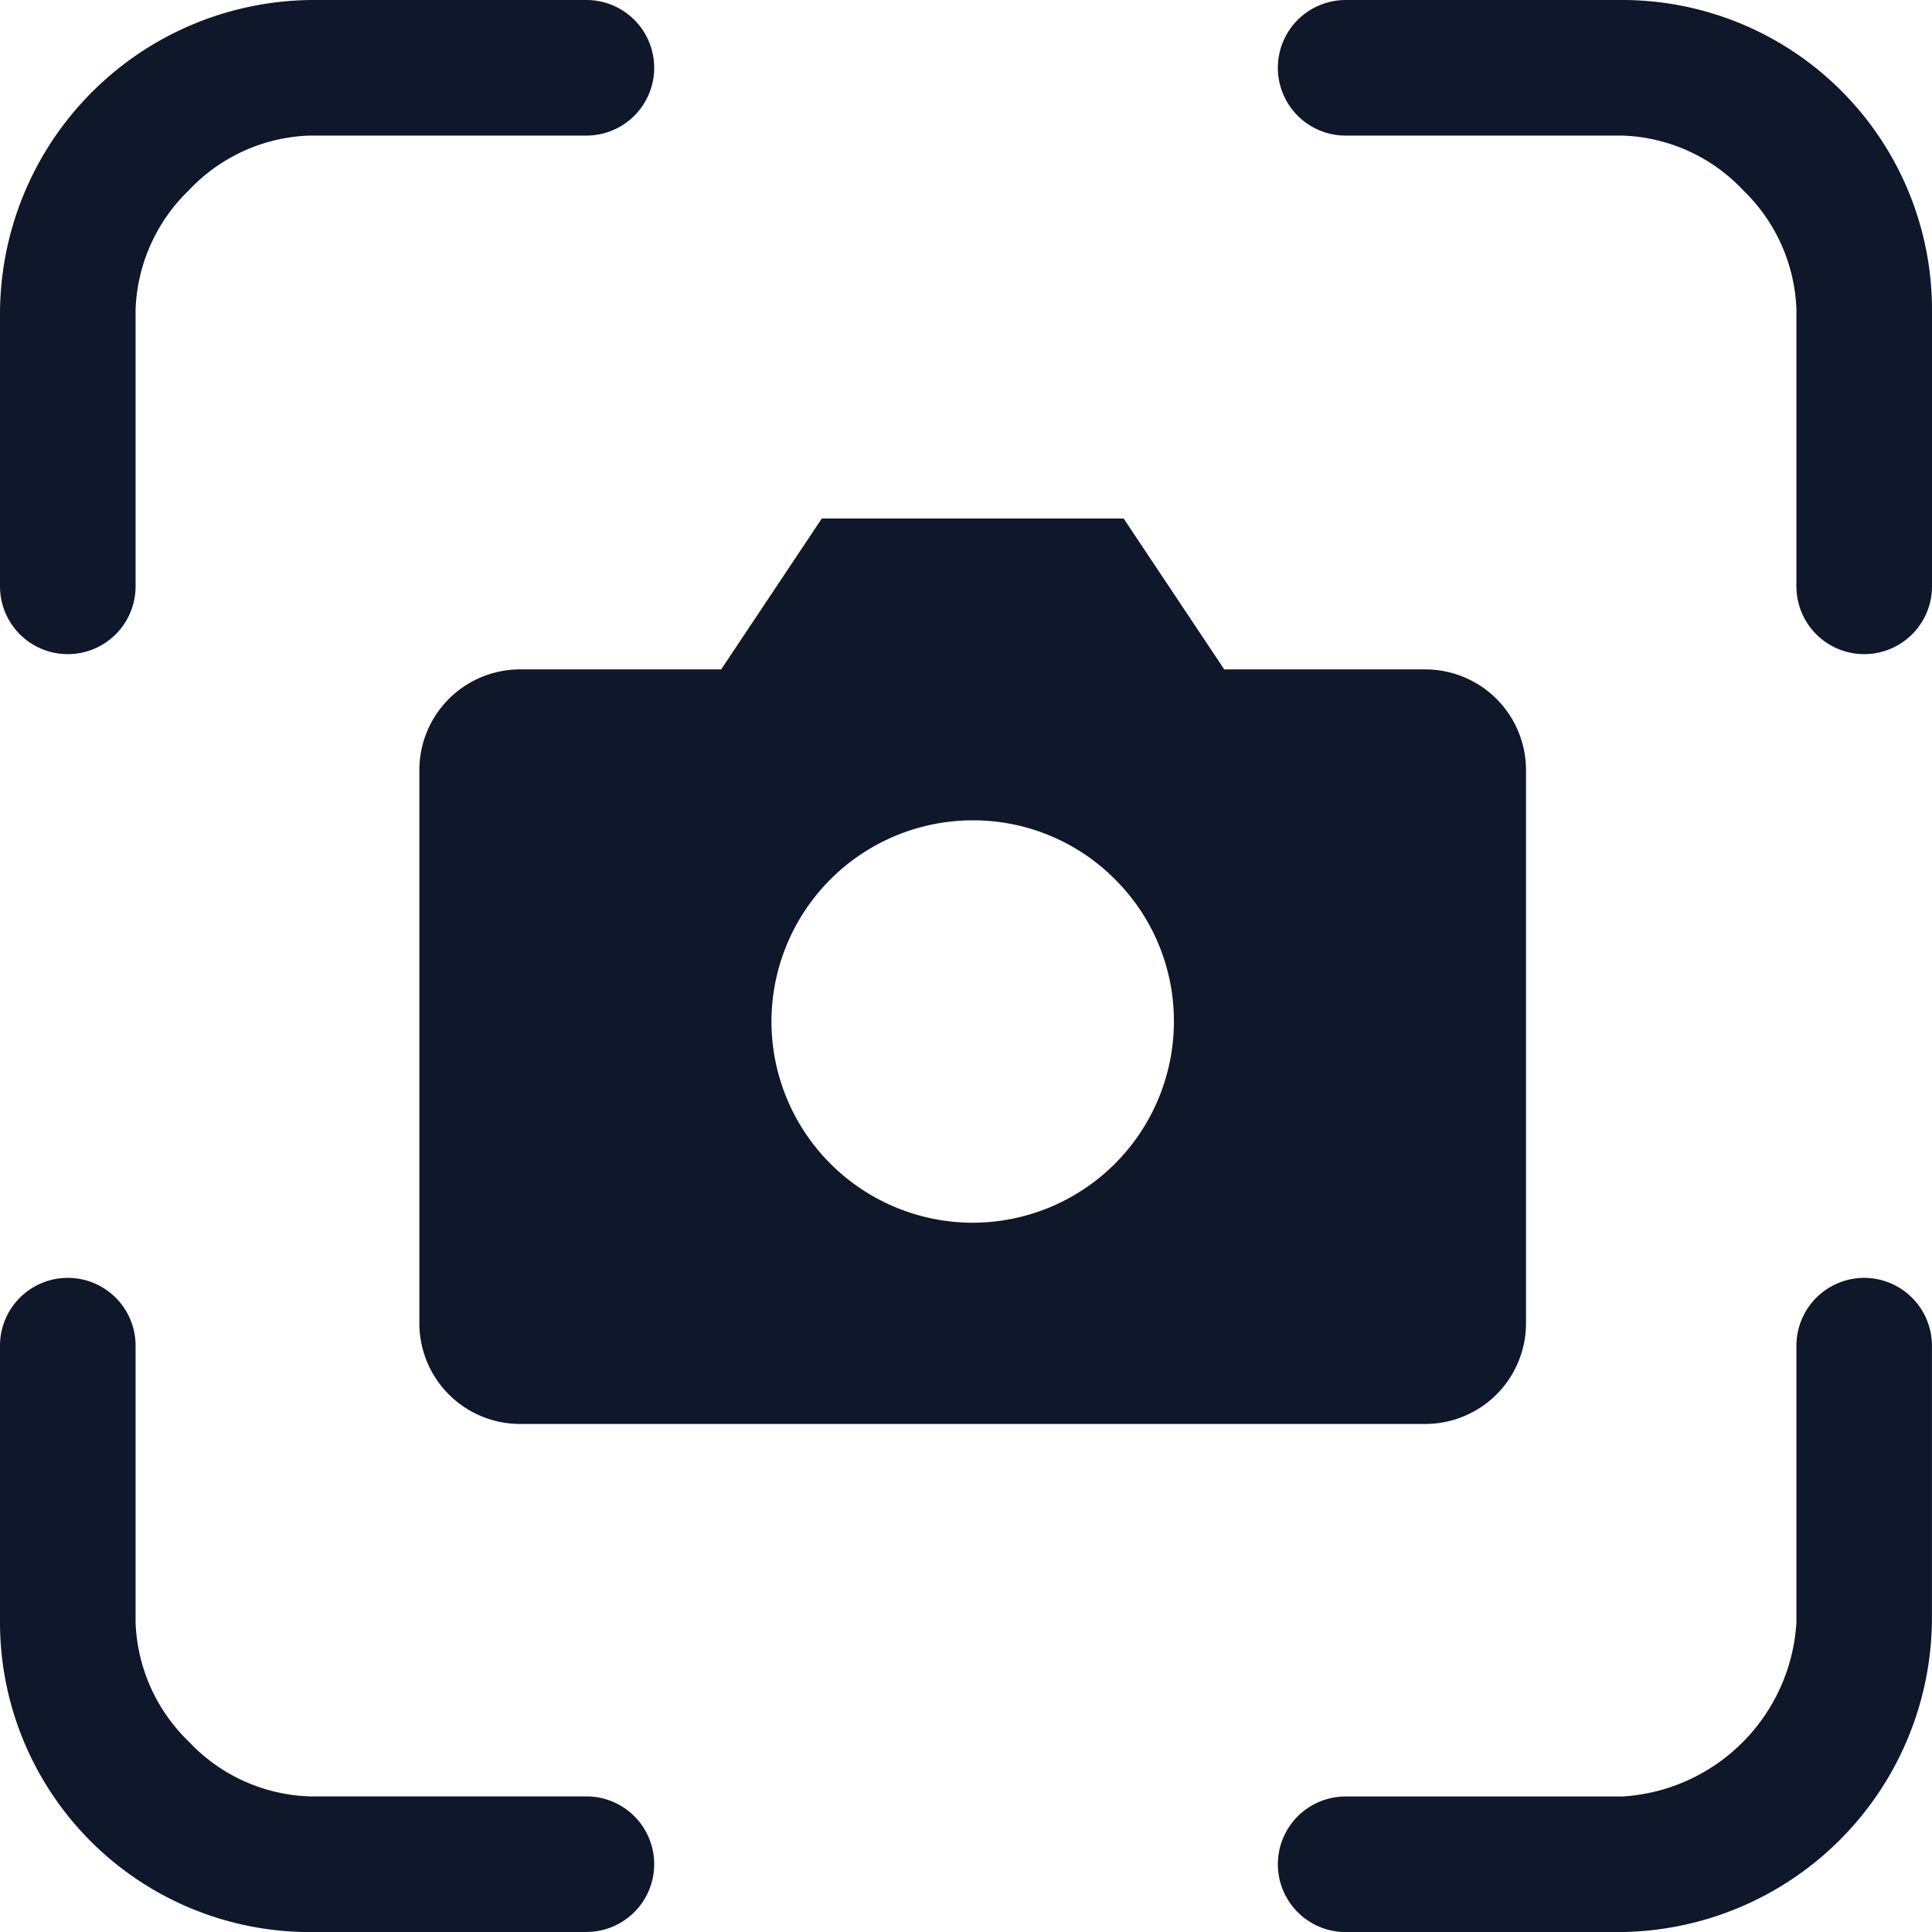
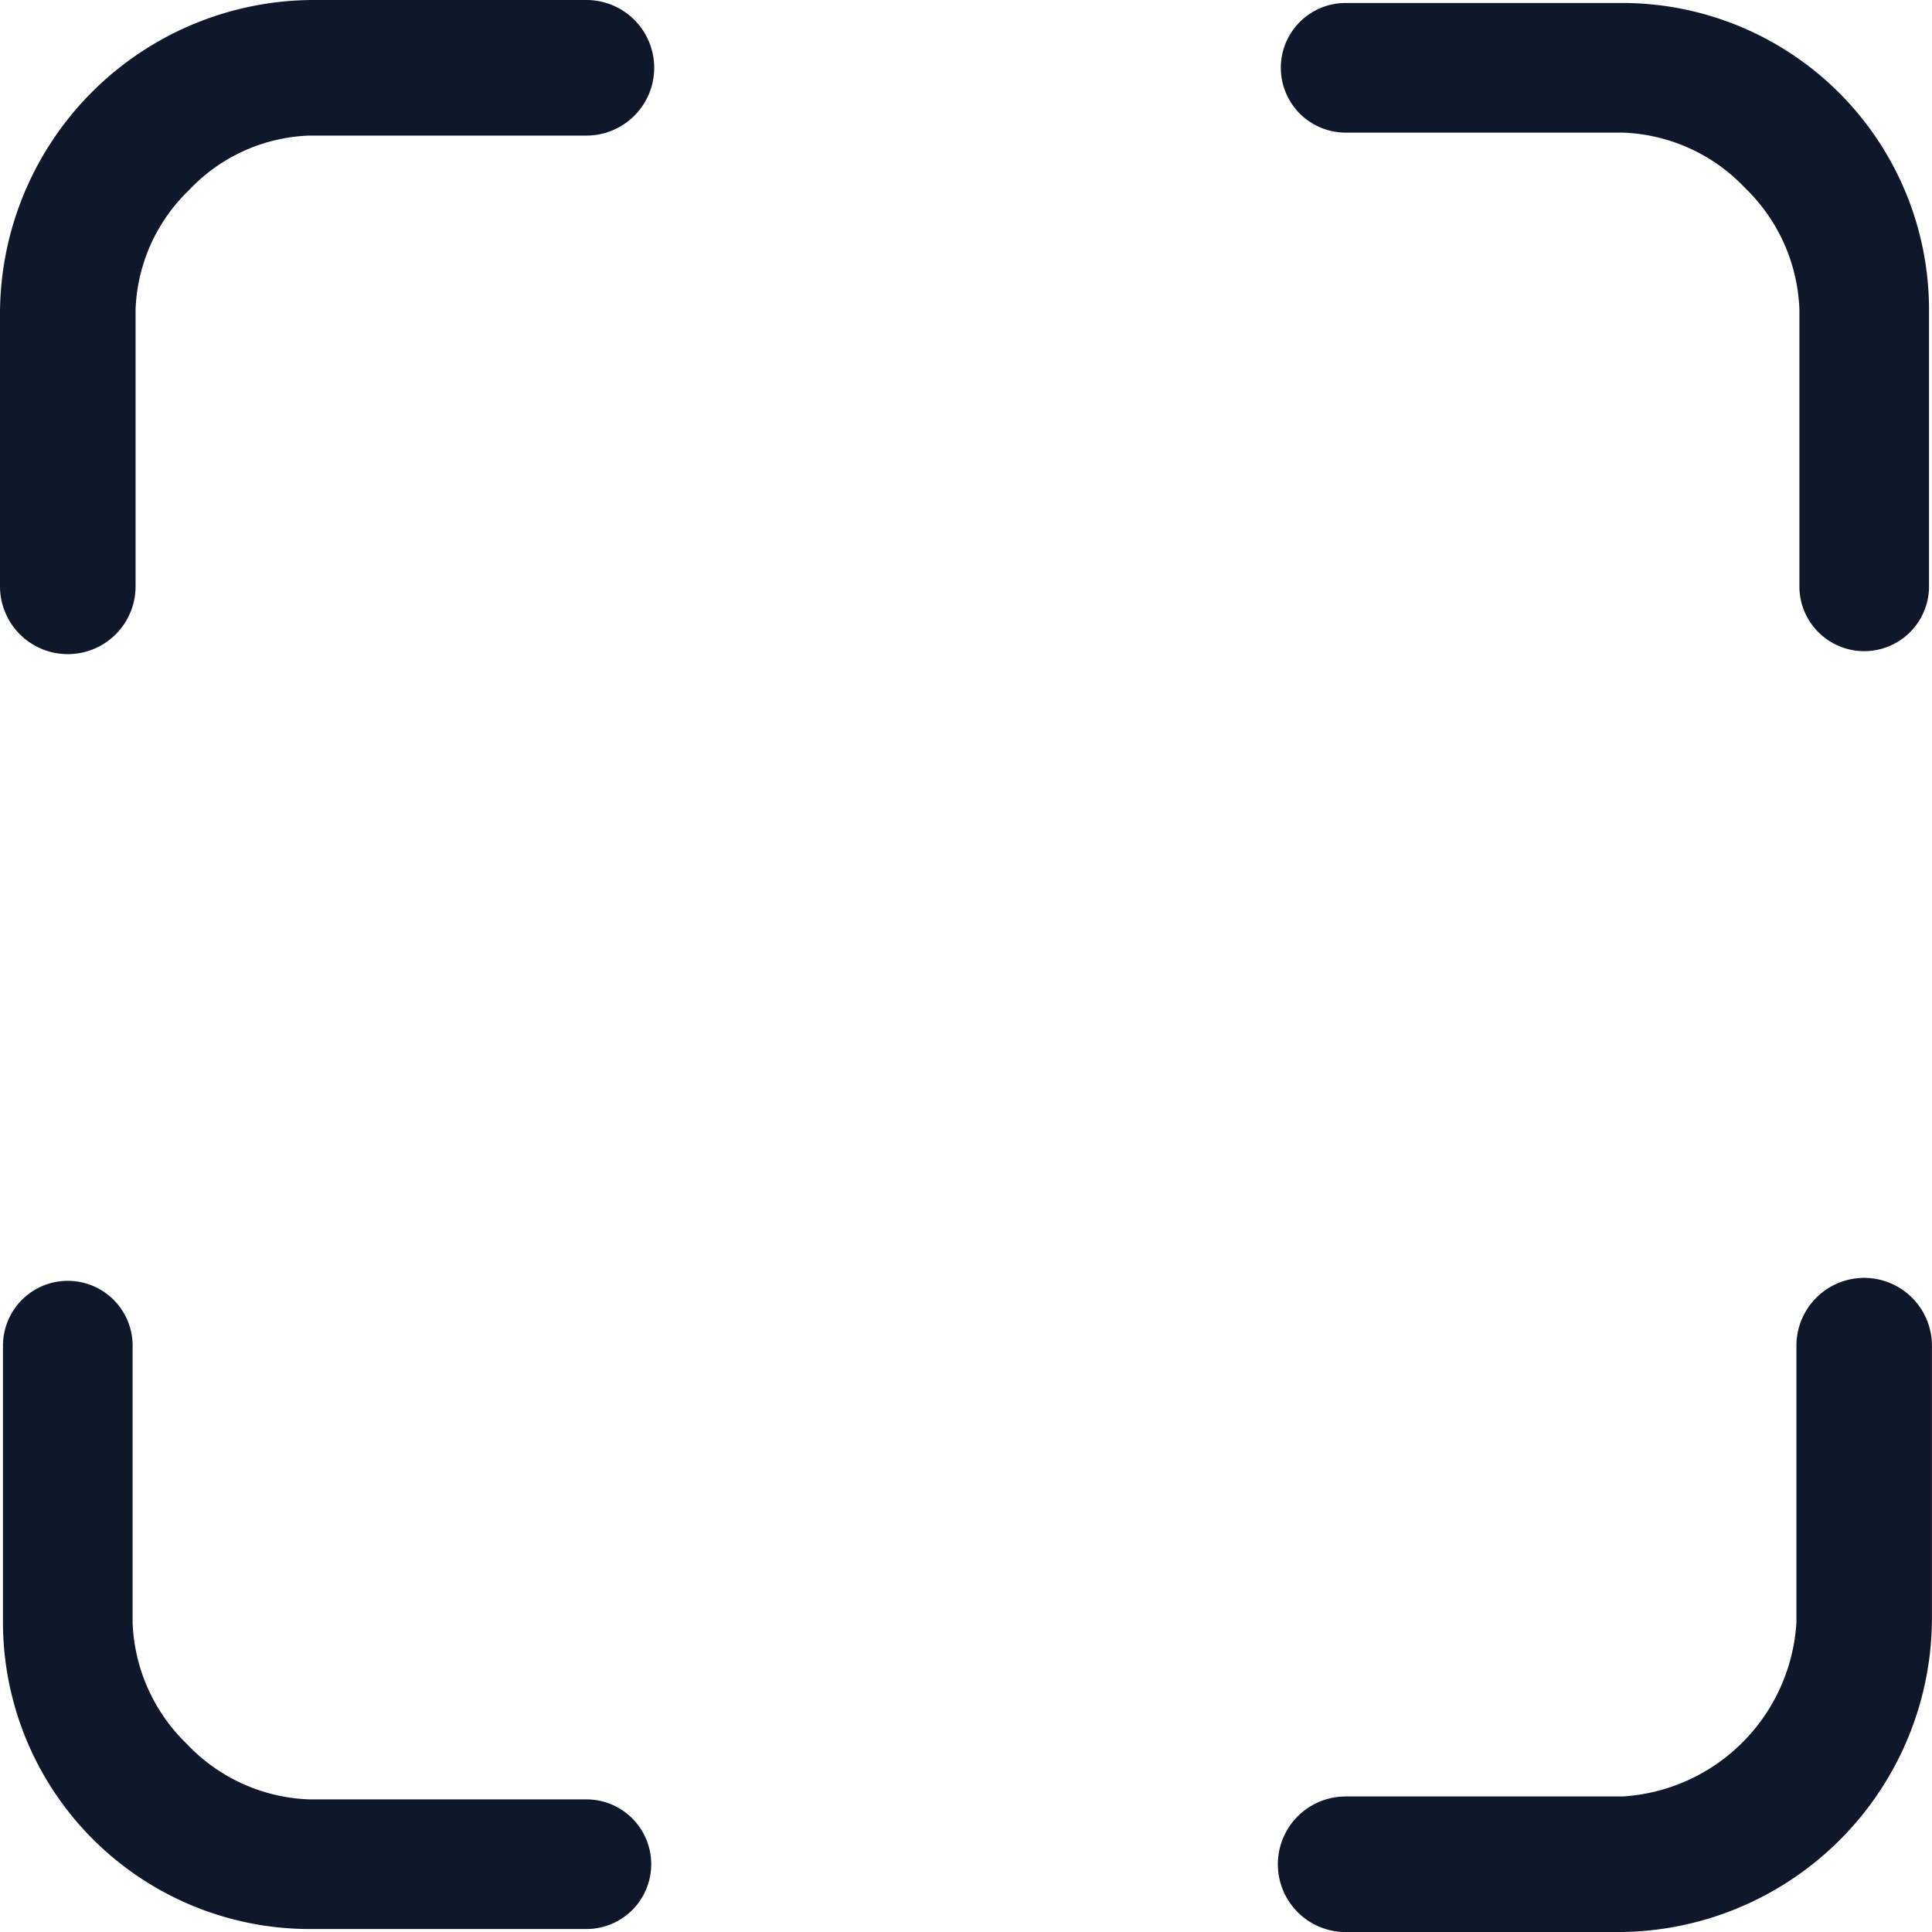
<svg xmlns="http://www.w3.org/2000/svg" width="97.439" height="97.44" viewBox="0 0 97.439 97.44">
  <g id="Gruppe_960" data-name="Gruppe 960" transform="translate(-14452.85 -826.85)">
    <g id="Icon_ionic-ios-qr-scanner" data-name="Icon ionic-ios-qr-scanner" transform="translate(14453 827)">
      <path id="Pfad_131" data-name="Pfad 131" d="M32.8,4.5H19.067A15.7,15.7,0,0,0,3.375,20.192v13.73a3.269,3.269,0,0,0,6.538,0V19.958a8.96,8.96,0,0,1,2.732-6.118,8.916,8.916,0,0,1,6.188-2.8H32.8a3.269,3.269,0,1,0,0-6.538Z" transform="translate(-3.375 -4.5)" fill="#0f172a" />
      <path id="Pfad_131_-_Kontur" data-name="Pfad 131 - Kontur" d="M19.067,4.35H32.8a3.419,3.419,0,0,1,0,6.838H18.833a8.745,8.745,0,0,0-6.081,2.757,8.783,8.783,0,0,0-2.689,6.013V33.922a3.419,3.419,0,0,1-6.838,0V20.192A15.846,15.846,0,0,1,19.067,4.35ZM32.8,10.888a3.119,3.119,0,0,0,0-6.238H19.067A15.546,15.546,0,0,0,3.525,20.192v13.73a3.119,3.119,0,0,0,6.238,0V19.958a9.084,9.084,0,0,1,2.775-6.223,9.045,9.045,0,0,1,6.295-2.847Z" transform="translate(-3.375 -4.5)" fill="#0f172a" />
      <path id="Pfad_132" data-name="Pfad 132" d="M40.014,4.5H26.05a3.269,3.269,0,0,0,0,6.538H40.014a8.916,8.916,0,0,1,6.188,2.8,8.96,8.96,0,0,1,2.732,6.118V33.922a3.269,3.269,0,1,0,6.538,0V19.958A15.476,15.476,0,0,0,40.014,4.5Z" transform="translate(41.667 -4.5)" fill="#0f172a" />
-       <path id="Pfad_132_-_Kontur" data-name="Pfad 132 - Kontur" d="M26.05,4.35H40.014A15.626,15.626,0,0,1,55.622,19.958V33.922a3.419,3.419,0,1,1-6.838,0V19.958A8.783,8.783,0,0,0,46.1,13.946a8.745,8.745,0,0,0-6.081-2.757H26.05a3.419,3.419,0,0,1,0-6.838ZM52.2,37.041a3.123,3.123,0,0,0,3.119-3.119V19.958A15.325,15.325,0,0,0,40.014,4.65H26.05a3.119,3.119,0,0,0,0,6.238H40.014a9.045,9.045,0,0,1,6.295,2.847,9.084,9.084,0,0,1,2.775,6.223V33.922A3.123,3.123,0,0,0,52.2,37.041Z" transform="translate(41.667 -4.5)" fill="#0f172a" />
      <path id="Pfad_133" data-name="Pfad 133" d="M32.8,47.809H18.833a8.916,8.916,0,0,1-6.188-2.8,8.96,8.96,0,0,1-2.732-6.118V24.925a3.269,3.269,0,0,0-6.538,0V38.889A15.476,15.476,0,0,0,18.833,54.347H32.8a3.269,3.269,0,1,0,0-6.538Z" transform="translate(-3.375 42.792)" fill="#0f172a" />
-       <path id="Pfad_133_-_Kontur" data-name="Pfad 133 - Kontur" d="M32.8,54.5H18.833A15.626,15.626,0,0,1,3.225,38.889V24.925a3.419,3.419,0,0,1,6.838,0V38.889A8.783,8.783,0,0,0,12.752,44.9a8.745,8.745,0,0,0,6.081,2.757H32.8a3.419,3.419,0,1,1,0,6.838ZM6.644,21.806a3.123,3.123,0,0,0-3.119,3.119V38.889A15.325,15.325,0,0,0,18.833,54.2H32.8a3.119,3.119,0,1,0,0-6.238H18.833a9.045,9.045,0,0,1-6.295-2.847,9.084,9.084,0,0,1-2.775-6.223V24.925A3.123,3.123,0,0,0,6.644,21.806Z" transform="translate(-3.375 42.792)" fill="#0f172a" />
      <path id="Pfad_134" data-name="Pfad 134" d="M52.2,21.656a3.279,3.279,0,0,0-3.269,3.269V38.889a9.5,9.5,0,0,1-8.92,8.92H26.05a3.269,3.269,0,0,0,0,6.538h13.73A15.711,15.711,0,0,0,55.472,38.656V24.925A3.279,3.279,0,0,0,52.2,21.656Z" transform="translate(41.667 42.792)" fill="#0f172a" />
-       <path id="Pfad_134_-_Kontur" data-name="Pfad 134 - Kontur" d="M52.2,21.506a3.423,3.423,0,0,1,3.419,3.419v13.73A15.86,15.86,0,0,1,39.781,54.5H26.05a3.419,3.419,0,0,1,0-6.838H40.014a9.356,9.356,0,0,0,8.77-8.77V24.925A3.423,3.423,0,0,1,52.2,21.506ZM39.781,54.2A15.559,15.559,0,0,0,55.322,38.656V24.925a3.119,3.119,0,0,0-6.238,0V38.889a9.654,9.654,0,0,1-9.07,9.07H26.05a3.119,3.119,0,0,0,0,6.238Z" transform="translate(41.667 42.792)" fill="#0f172a" />
+       <path id="Pfad_134_-_Kontur" data-name="Pfad 134 - Kontur" d="M52.2,21.506a3.423,3.423,0,0,1,3.419,3.419v13.73A15.86,15.86,0,0,1,39.781,54.5H26.05a3.419,3.419,0,0,1,0-6.838H40.014a9.356,9.356,0,0,0,8.77-8.77V24.925A3.423,3.423,0,0,1,52.2,21.506ZM39.781,54.2A15.559,15.559,0,0,0,55.322,38.656a3.119,3.119,0,0,0-6.238,0V38.889a9.654,9.654,0,0,1-9.07,9.07H26.05a3.119,3.119,0,0,0,0,6.238Z" transform="translate(41.667 42.792)" fill="#0f172a" />
    </g>
    <g id="Icon_feather-camera" data-name="Icon feather-camera" transform="translate(14472.5 848.5)">
-       <path id="Differenzmenge_1" data-name="Differenzmenge 1" d="M-14360.692-810.834h-45.665a5.08,5.08,0,0,1-5.074-5.074v-27.907a5.08,5.08,0,0,1,5.074-5.074h10.148l5.074-7.61h15.224l5.074,7.61h10.145a5.08,5.08,0,0,1,5.074,5.074v27.907A5.08,5.08,0,0,1-14360.692-810.834Zm-22.832-30.443a10.16,10.16,0,0,0-10.149,10.149,10.159,10.159,0,0,0,10.149,10.145,10.158,10.158,0,0,0,10.148-10.145,10.081,10.081,0,0,0-2.973-7.177A10.082,10.082,0,0,0-14383.524-841.277Z" transform="translate(14412.931 861)" fill="#0f172a" />
-     </g>
+       </g>
  </g>
</svg>